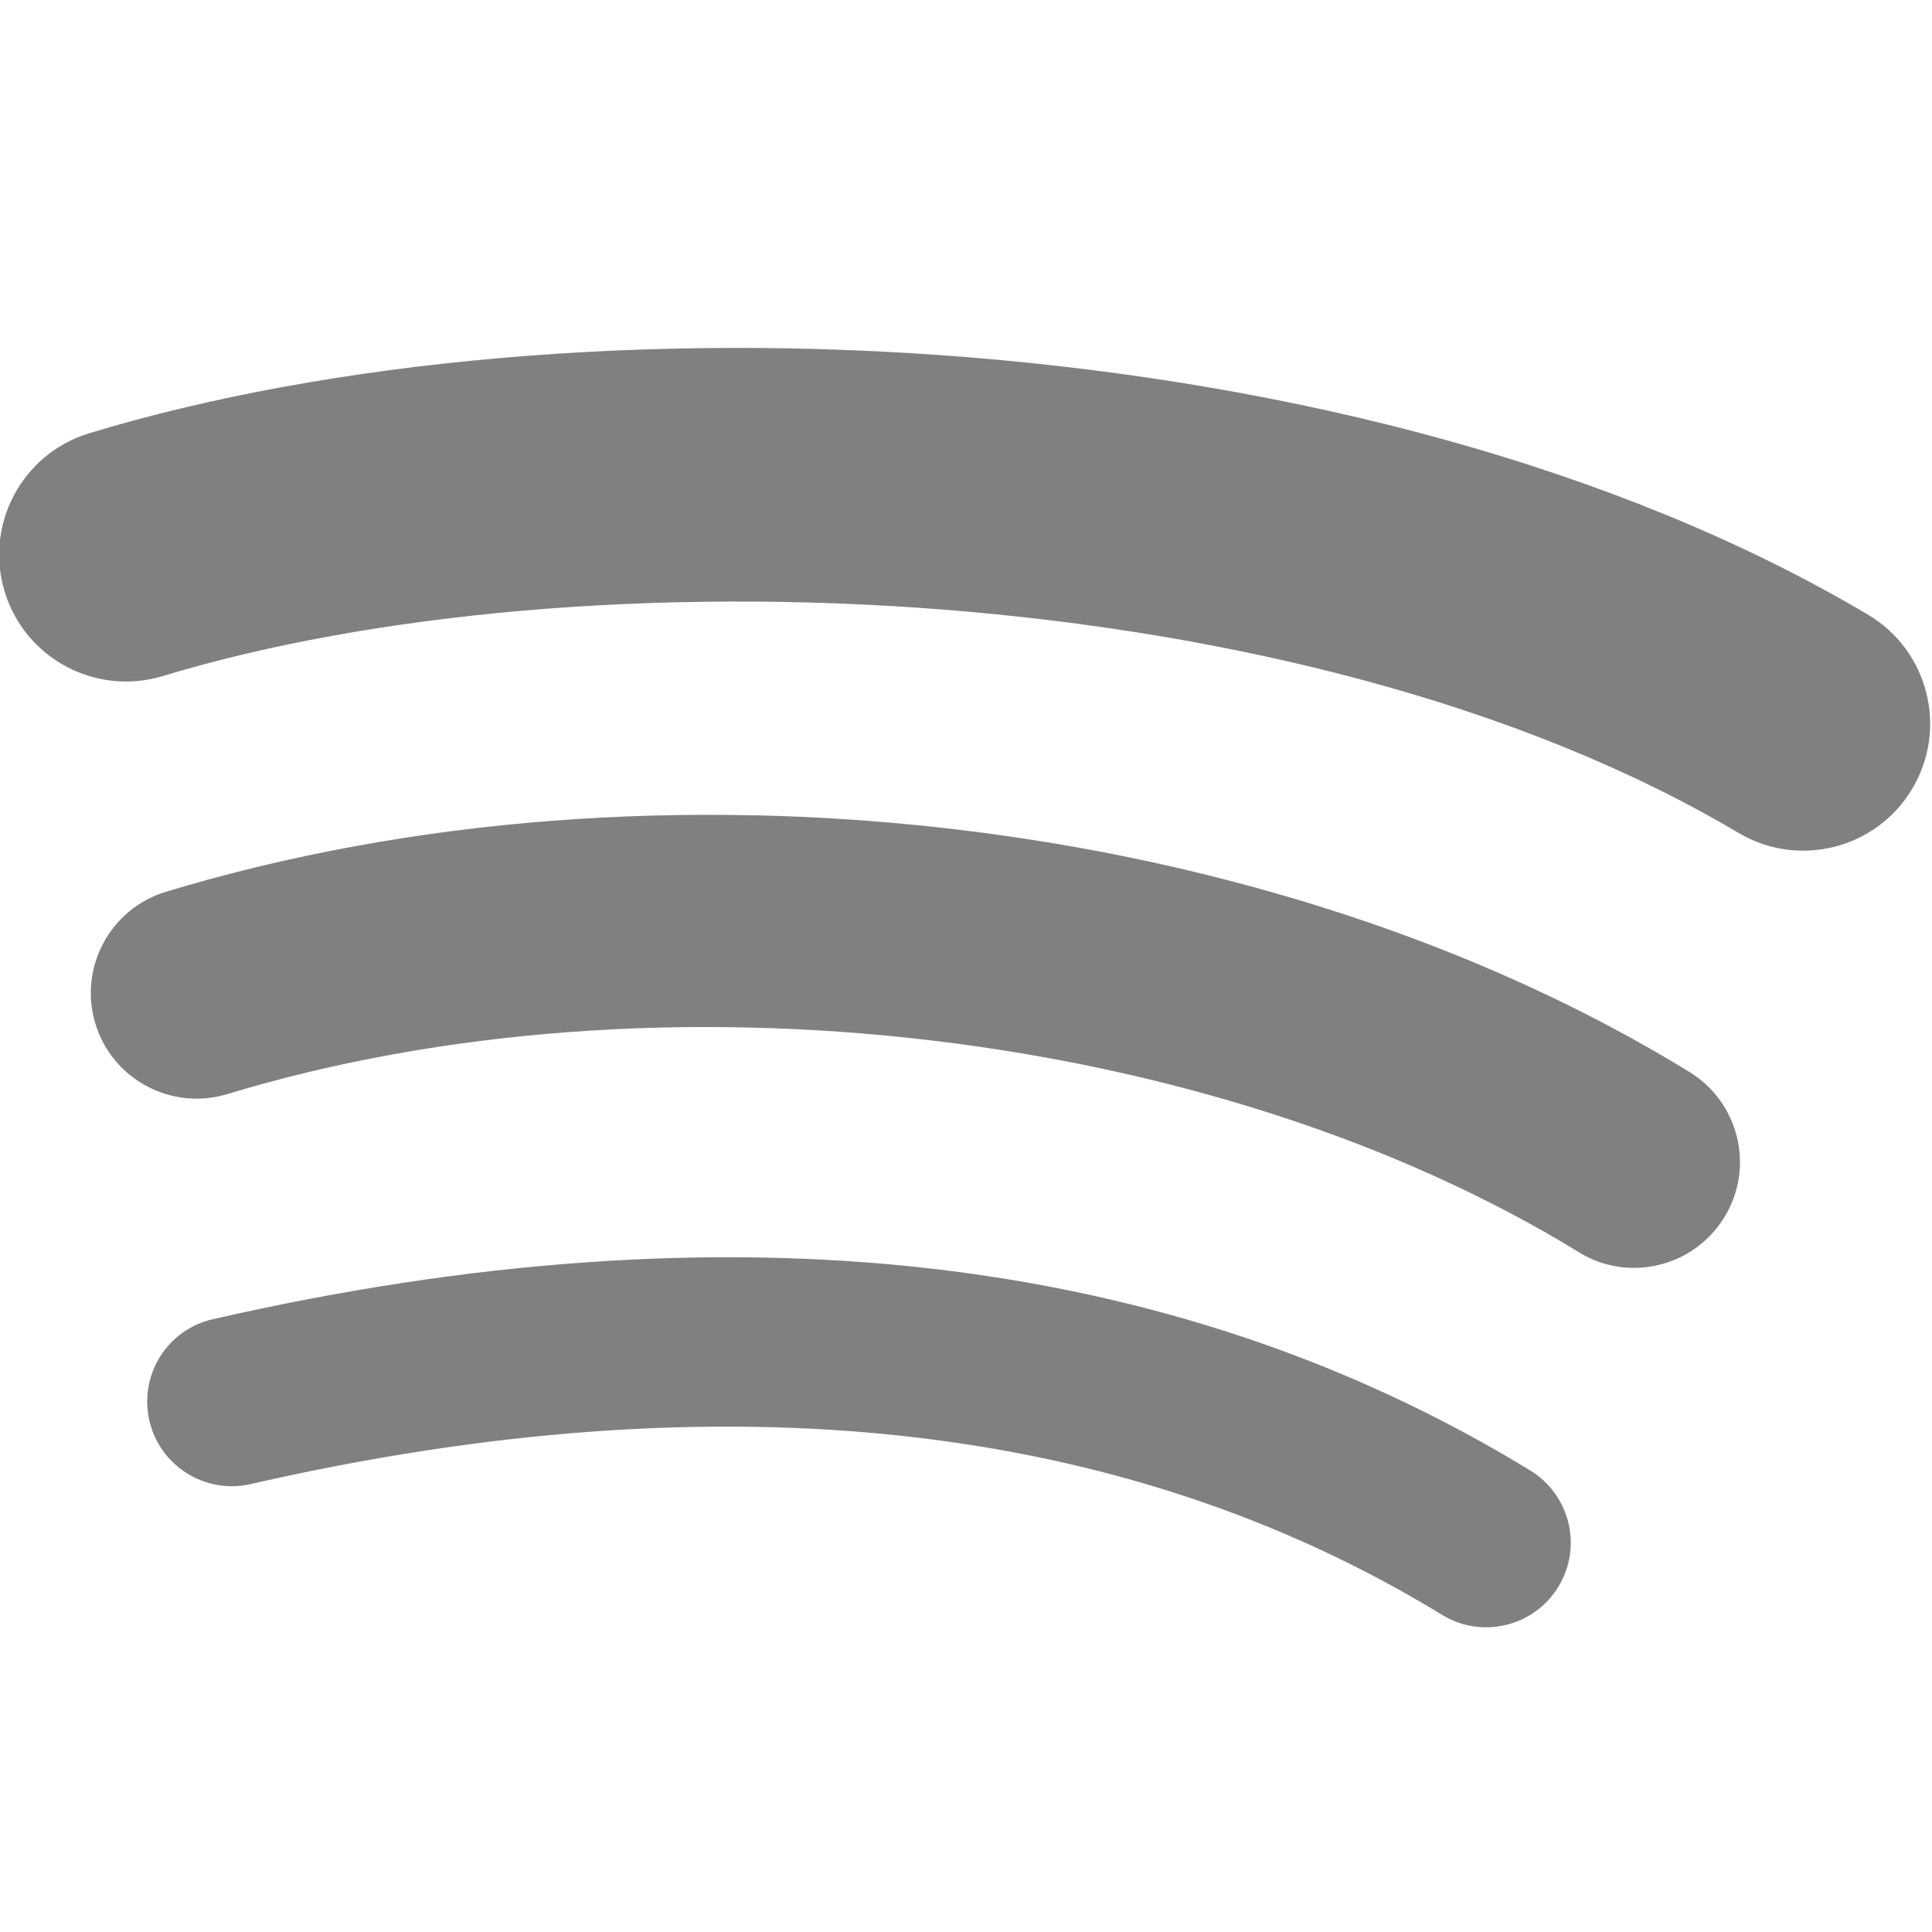
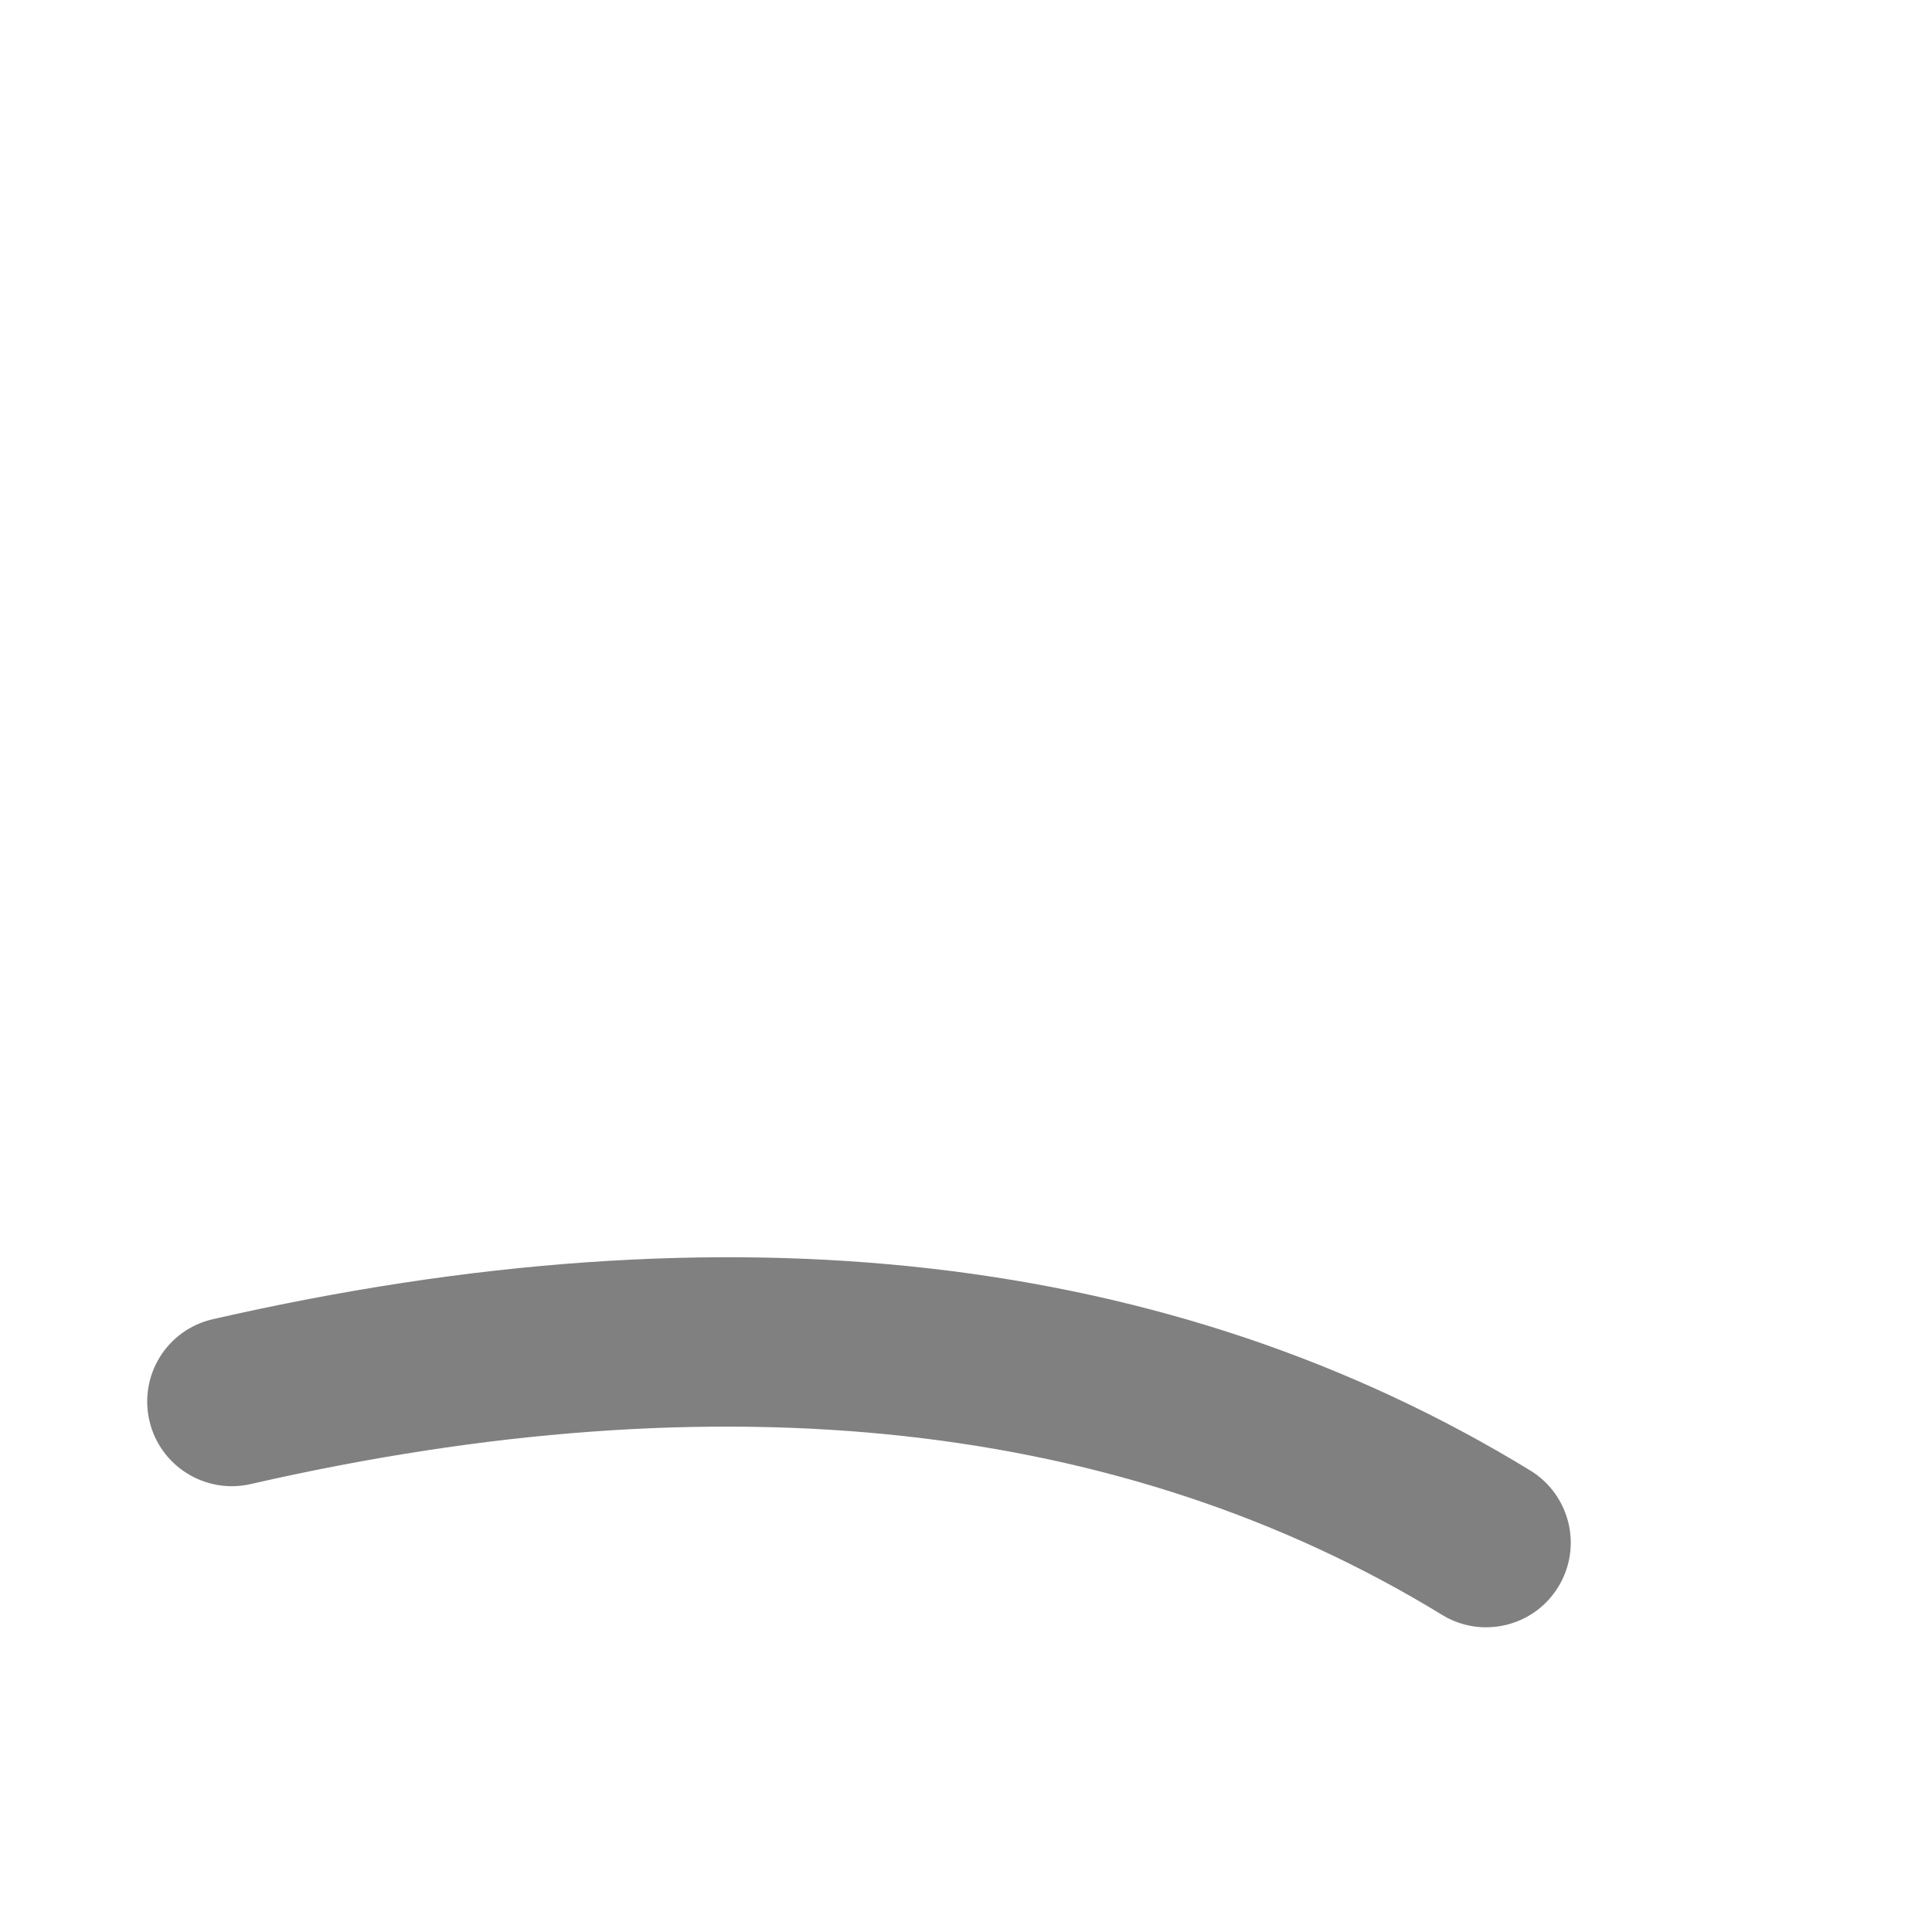
<svg xmlns="http://www.w3.org/2000/svg" width="16" height="16" version="1.1">
  <g transform="translate(-347.953,-514.916)">
    <g transform="matrix(0.946,0,0,0.946,218.784,401.936)" style="enable-background:new">
      <g style="enable-background:new" transform="matrix(0.559,0,0,0.559,61.077,88.786)">
        <g style="fill:#808080" transform="matrix(0.635,0,0,0.635,127.228,-95.792)">
          <path style="fill:#808080" d="m 31.045,268.195 c -1.418,-0.026 -2.865,0.014 -4.342,0.117 -1.477,0.104 -2.984,0.272 -4.519,0.506 -1.536,0.234 -3.1,0.533 -4.693,0.897 -0.281,0.064 -0.535,0.182 -0.755,0.34 -0.22,0.158 -0.405,0.357 -0.547,0.583 -0.142,0.226 -0.24,0.479 -0.287,0.746 -0.047,0.267 -0.043,0.547 0.021,0.828 0.064,0.281 0.182,0.535 0.34,0.754 0.158,0.22 0.357,0.405 0.583,0.547 0.226,0.142 0.479,0.241 0.746,0.289 0.267,0.048 0.547,0.044 0.828,-0.02 1.455,-0.333 2.883,-0.607 4.283,-0.822 1.4,-0.216 2.773,-0.373 4.116,-0.471 1.343,-0.099 2.658,-0.138 3.944,-0.12 1.286,0.018 2.543,0.094 3.77,0.229 1.227,0.135 2.424,0.328 3.592,0.579 1.167,0.251 2.305,0.561 3.412,0.928 1.107,0.367 2.183,0.793 3.227,1.276 1.045,0.484 2.058,1.025 3.039,1.625 0.246,0.151 0.51,0.244 0.779,0.285 0.268,0.04 0.54,0.027 0.8,-0.036 0.26,-0.063 0.507,-0.174 0.727,-0.332 0.22,-0.158 0.413,-0.362 0.563,-0.608 0.151,-0.246 0.244,-0.51 0.284,-0.778 0.04,-0.268 0.028,-0.539 -0.035,-0.798 -0.063,-0.259 -0.175,-0.507 -0.333,-0.728 -0.158,-0.22 -0.361,-0.413 -0.607,-0.564 -1.102,-0.674 -2.238,-1.283 -3.405,-1.827 -1.168,-0.544 -2.367,-1.024 -3.599,-1.439 -1.232,-0.415 -2.496,-0.765 -3.791,-1.051 -1.295,-0.285 -2.621,-0.506 -3.978,-0.662 -1.357,-0.156 -2.745,-0.247 -4.162,-0.273 z" />
-           <path style="fill:#808080" d="m 30.836,257.289 c -1.66,-0.036 -3.318,0.007 -4.961,0.133 -1.643,0.126 -3.27,0.334 -4.866,0.626 -1.596,0.292 -3.16,0.667 -4.679,1.127 -0.344,0.105 -0.651,0.274 -0.911,0.491 -0.26,0.217 -0.473,0.481 -0.63,0.775 -0.157,0.294 -0.259,0.618 -0.295,0.955 -0.036,0.337 -0.006,0.687 0.098,1.031 0.105,0.344 0.274,0.651 0.491,0.911 0.217,0.26 0.482,0.473 0.776,0.63 0.294,0.157 0.619,0.258 0.956,0.294 0.337,0.036 0.687,0.006 1.031,-0.098 1.329,-0.404 2.707,-0.732 4.117,-0.986 1.41,-0.254 2.854,-0.435 4.314,-0.544 1.46,-0.109 2.938,-0.146 4.419,-0.112 1.48,0.033 2.963,0.137 4.433,0.309 1.47,0.172 2.927,0.412 4.356,0.719 1.429,0.307 2.83,0.68 4.188,1.119 1.358,0.439 2.672,0.942 3.928,1.509 1.256,0.566 2.454,1.195 3.578,1.886 0.307,0.189 0.637,0.307 0.971,0.357 0.335,0.051 0.674,0.034 0.999,-0.044 0.325,-0.078 0.635,-0.218 0.91,-0.415 0.276,-0.197 0.518,-0.451 0.707,-0.758 0,0 0,-7.8e-4 0,-7.8e-4 0.188,-0.306 0.306,-0.636 0.357,-0.971 0.051,-0.335 0.035,-0.673 -0.043,-0.998 -0.078,-0.324 -0.218,-0.635 -0.415,-0.91 -0.197,-0.276 -0.451,-0.517 -0.758,-0.706 -1.291,-0.793 -2.656,-1.515 -4.081,-2.164 -1.425,-0.649 -2.909,-1.225 -4.438,-1.726 -1.529,-0.501 -3.102,-0.927 -4.704,-1.277 -1.603,-0.35 -3.235,-0.622 -4.881,-0.817 -1.646,-0.195 -3.306,-0.311 -4.966,-0.347 z" />
-           <path style="fill:#808080" d="m 30.24,245.762 c -1.946,0.004 -3.858,0.091 -5.706,0.253 -1.848,0.162 -3.634,0.401 -5.326,0.711 -1.692,0.31 -3.291,0.691 -4.768,1.14 -0.414,0.126 -0.782,0.329 -1.094,0.589 -0.312,0.26 -0.568,0.578 -0.757,0.931 -0.189,0.353 -0.31,0.742 -0.353,1.146 -0.043,0.404 -0.007,0.824 0.118,1.237 0.125,0.413 0.328,0.781 0.588,1.093 0.26,0.312 0.578,0.568 0.931,0.757 0.353,0.189 0.742,0.31 1.146,0.353 0.404,0.043 0.823,0.007 1.237,-0.118 1.287,-0.391 2.691,-0.723 4.183,-0.993 1.492,-0.27 3.073,-0.479 4.715,-0.621 1.642,-0.142 3.344,-0.218 5.078,-0.223 1.734,-0.006 3.501,0.059 5.271,0.198 1.77,0.139 3.544,0.354 5.293,0.646 1.75,0.292 3.475,0.663 5.147,1.116 1.672,0.453 3.291,0.989 4.829,1.612 1.538,0.623 2.995,1.333 4.343,2.133 h 0.002 c 0.37,0.221 0.769,0.355 1.172,0.41 0.403,0.055 0.809,0.03 1.198,-0.069 0.388,-0.099 0.757,-0.272 1.084,-0.513 0.327,-0.241 0.613,-0.55 0.832,-0.922 0.221,-0.371 0.356,-0.77 0.411,-1.173 0.055,-0.403 0.03,-0.809 -0.069,-1.197 -0.099,-0.388 -0.272,-0.757 -0.513,-1.084 -0.241,-0.327 -0.551,-0.613 -0.924,-0.834 -0.776,-0.461 -1.58,-0.895 -2.408,-1.304 -0.829,-0.409 -1.682,-0.792 -2.556,-1.151 -1.748,-0.717 -3.579,-1.335 -5.465,-1.858 -1.886,-0.523 -3.826,-0.95 -5.791,-1.287 -1.965,-0.337 -3.954,-0.584 -5.938,-0.746 -1.985,-0.161 -3.965,-0.238 -5.911,-0.233 z" />
        </g>
      </g>
    </g>
  </g>
</svg>